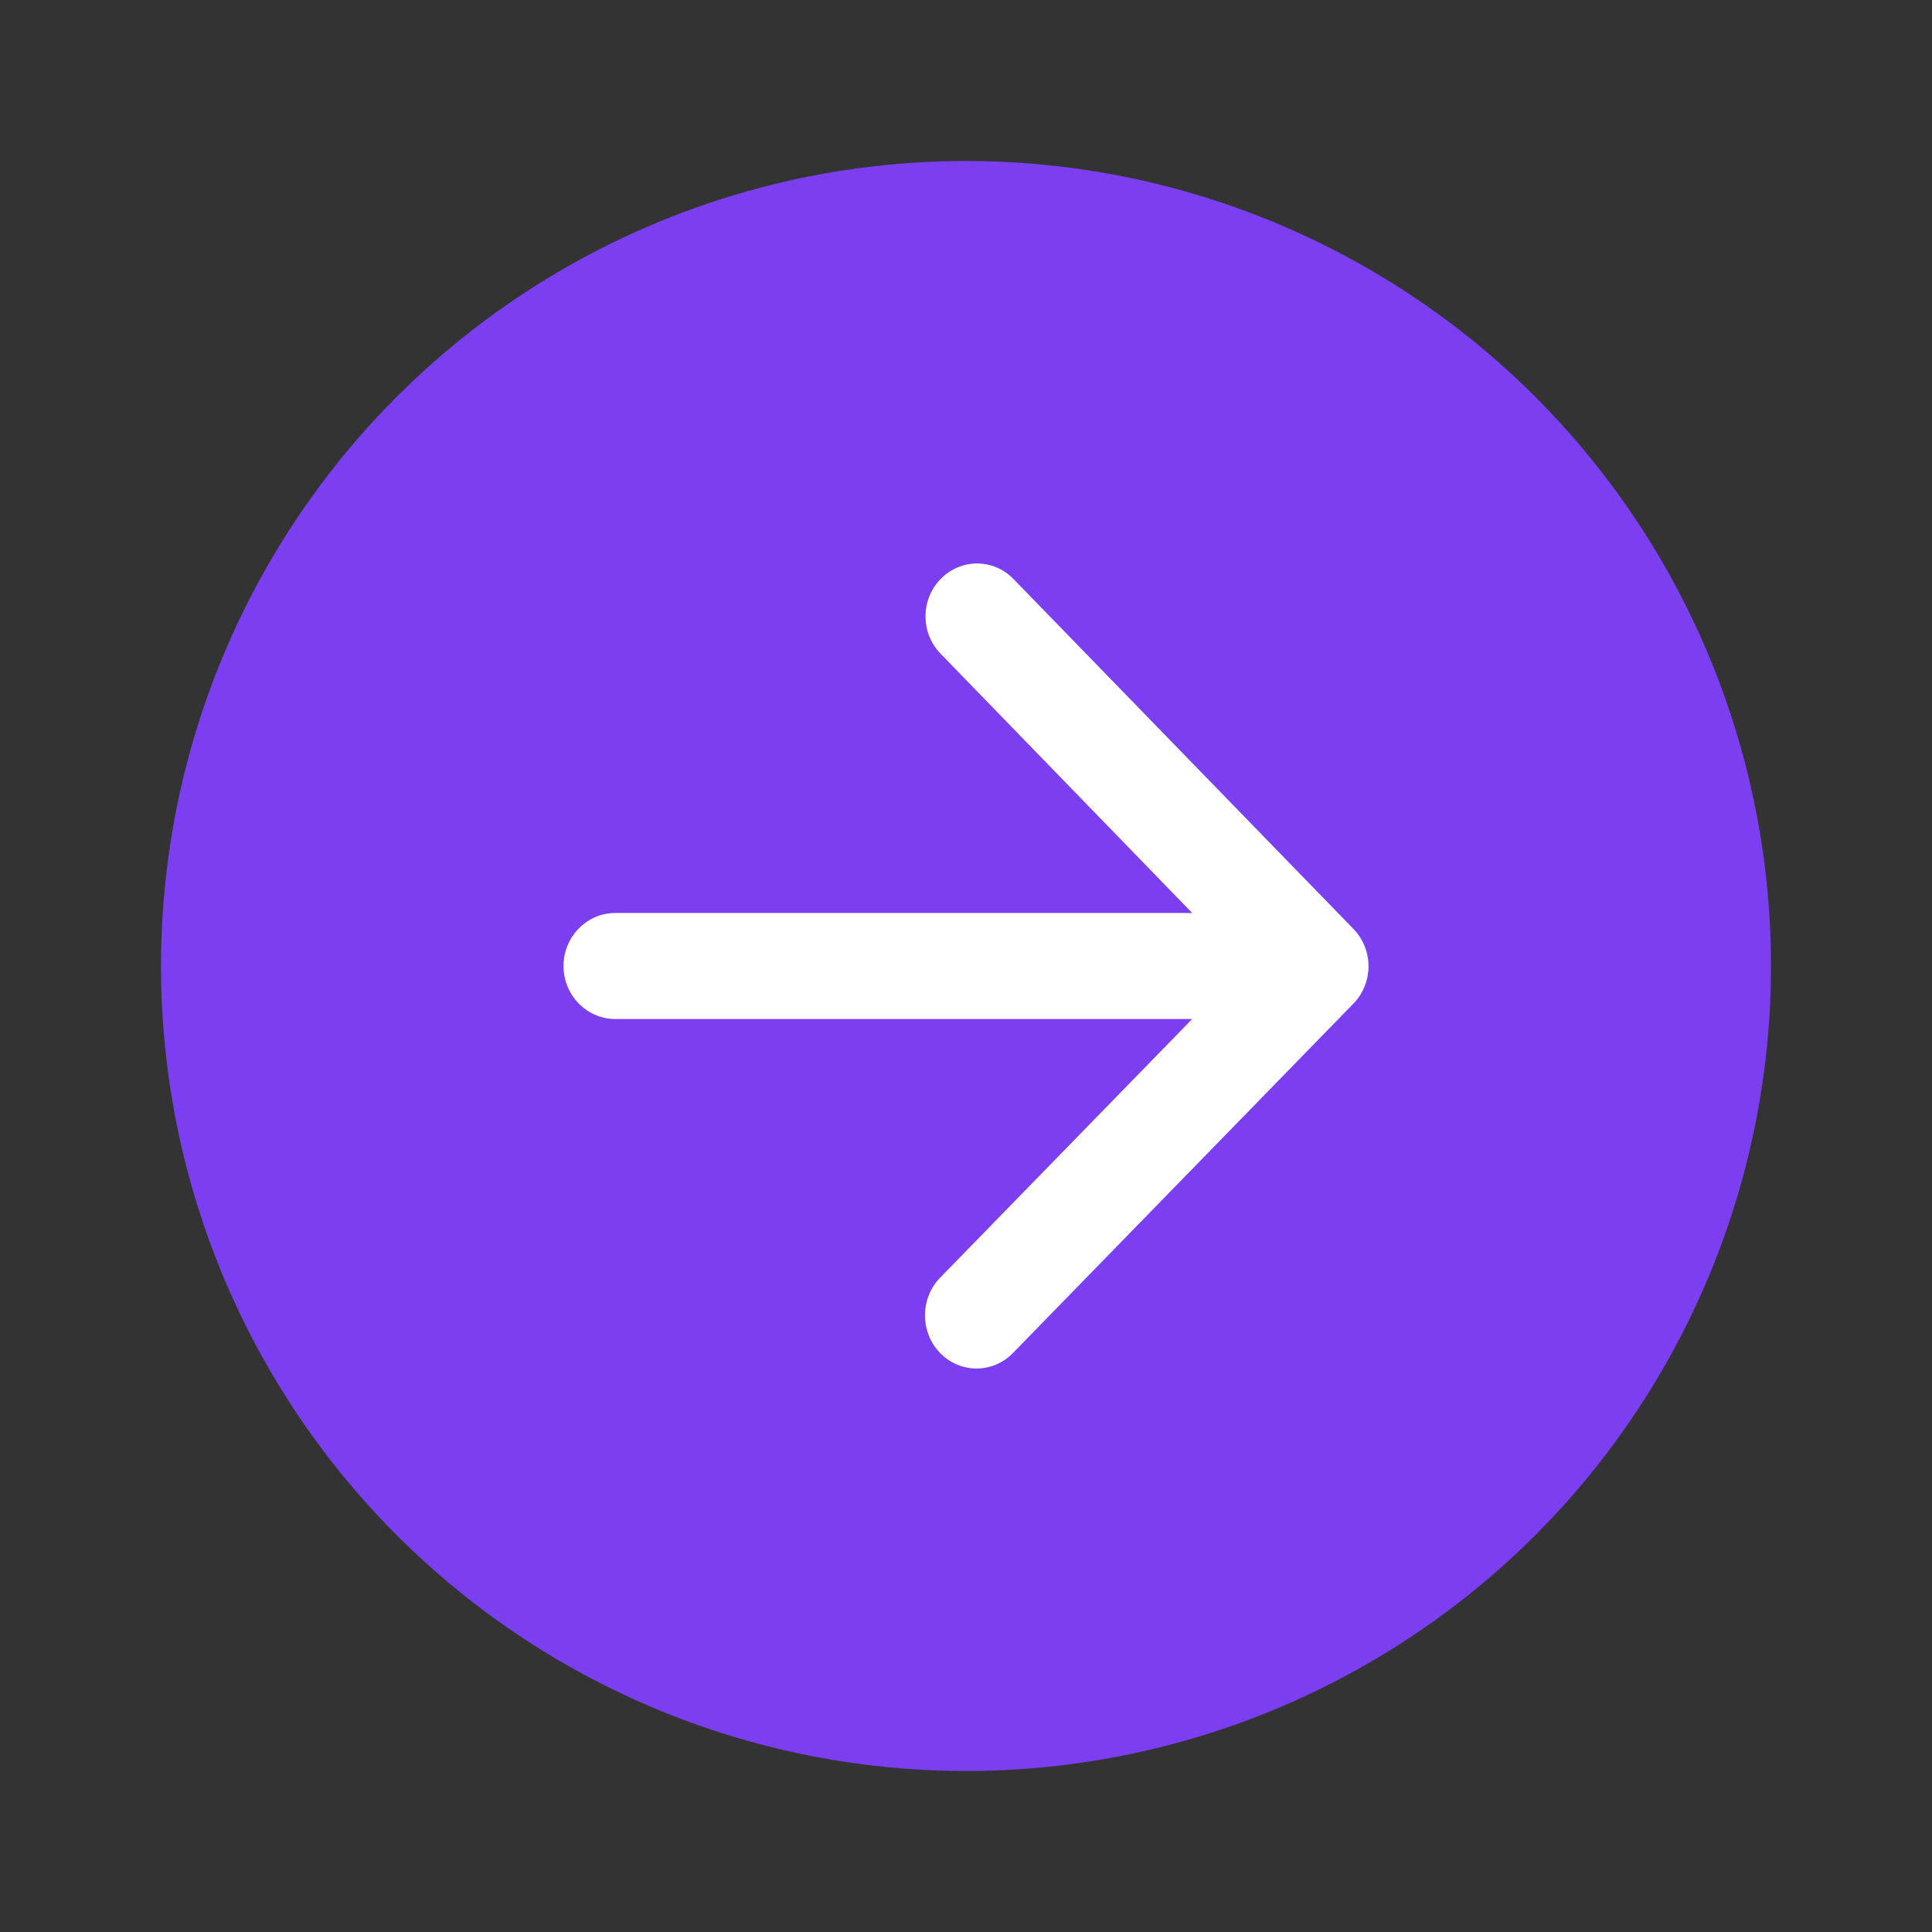
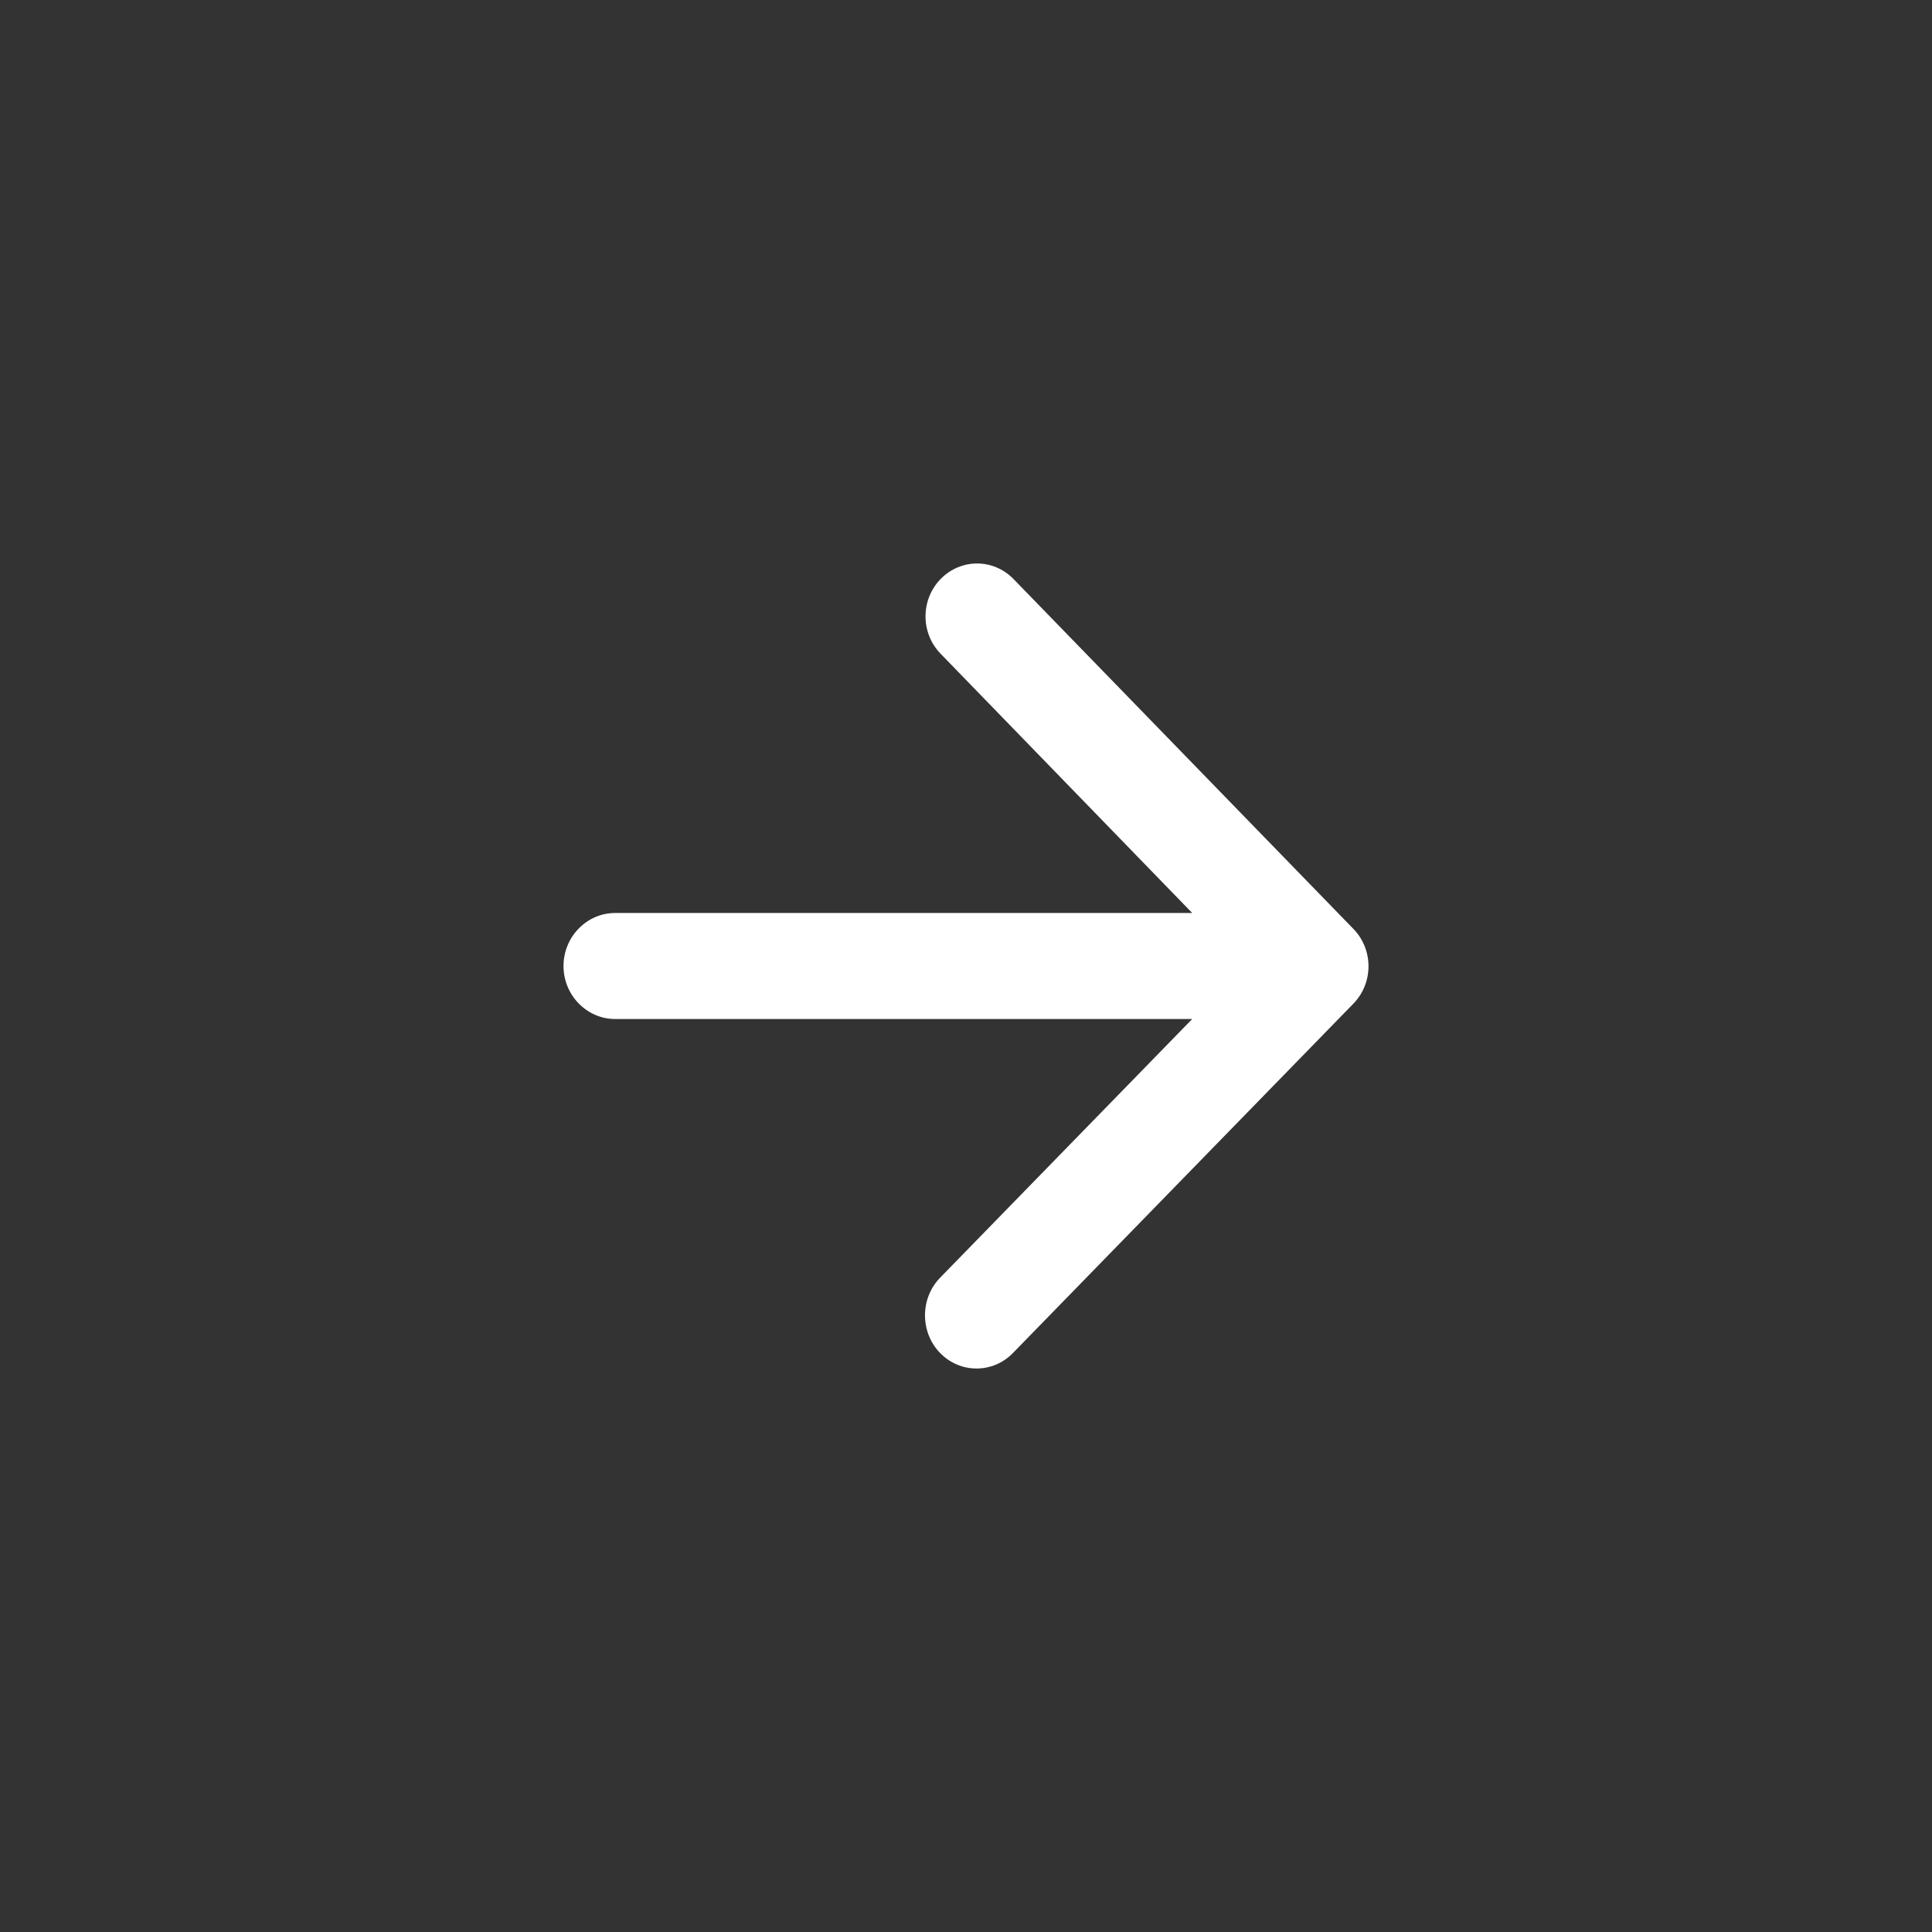
<svg xmlns="http://www.w3.org/2000/svg" width="70" height="70" viewBox="0 0 70 70" fill="none">
  <rect x="0" y="0" width="70" height="70" fill="#333333" stroke="none" />
-   <circle cx="35" cy="35" r="29.167" fill="#7B3FF1" />
  <path d="M22.289 36.921H43.196L34.062 46.294C33.332 47.043 33.332 48.272 34.062 49.022C34.792 49.771 35.971 49.771 36.701 49.022L49.036 36.364C49.766 35.615 49.766 34.404 49.036 33.655L36.72 20.978C35.99 20.229 34.811 20.229 34.081 20.978C33.351 21.727 33.351 22.938 34.081 23.687L43.196 33.079H22.289C21.259 33.079 20.417 33.944 20.417 35C20.417 36.056 21.259 36.921 22.289 36.921Z" fill="white" />
</svg>